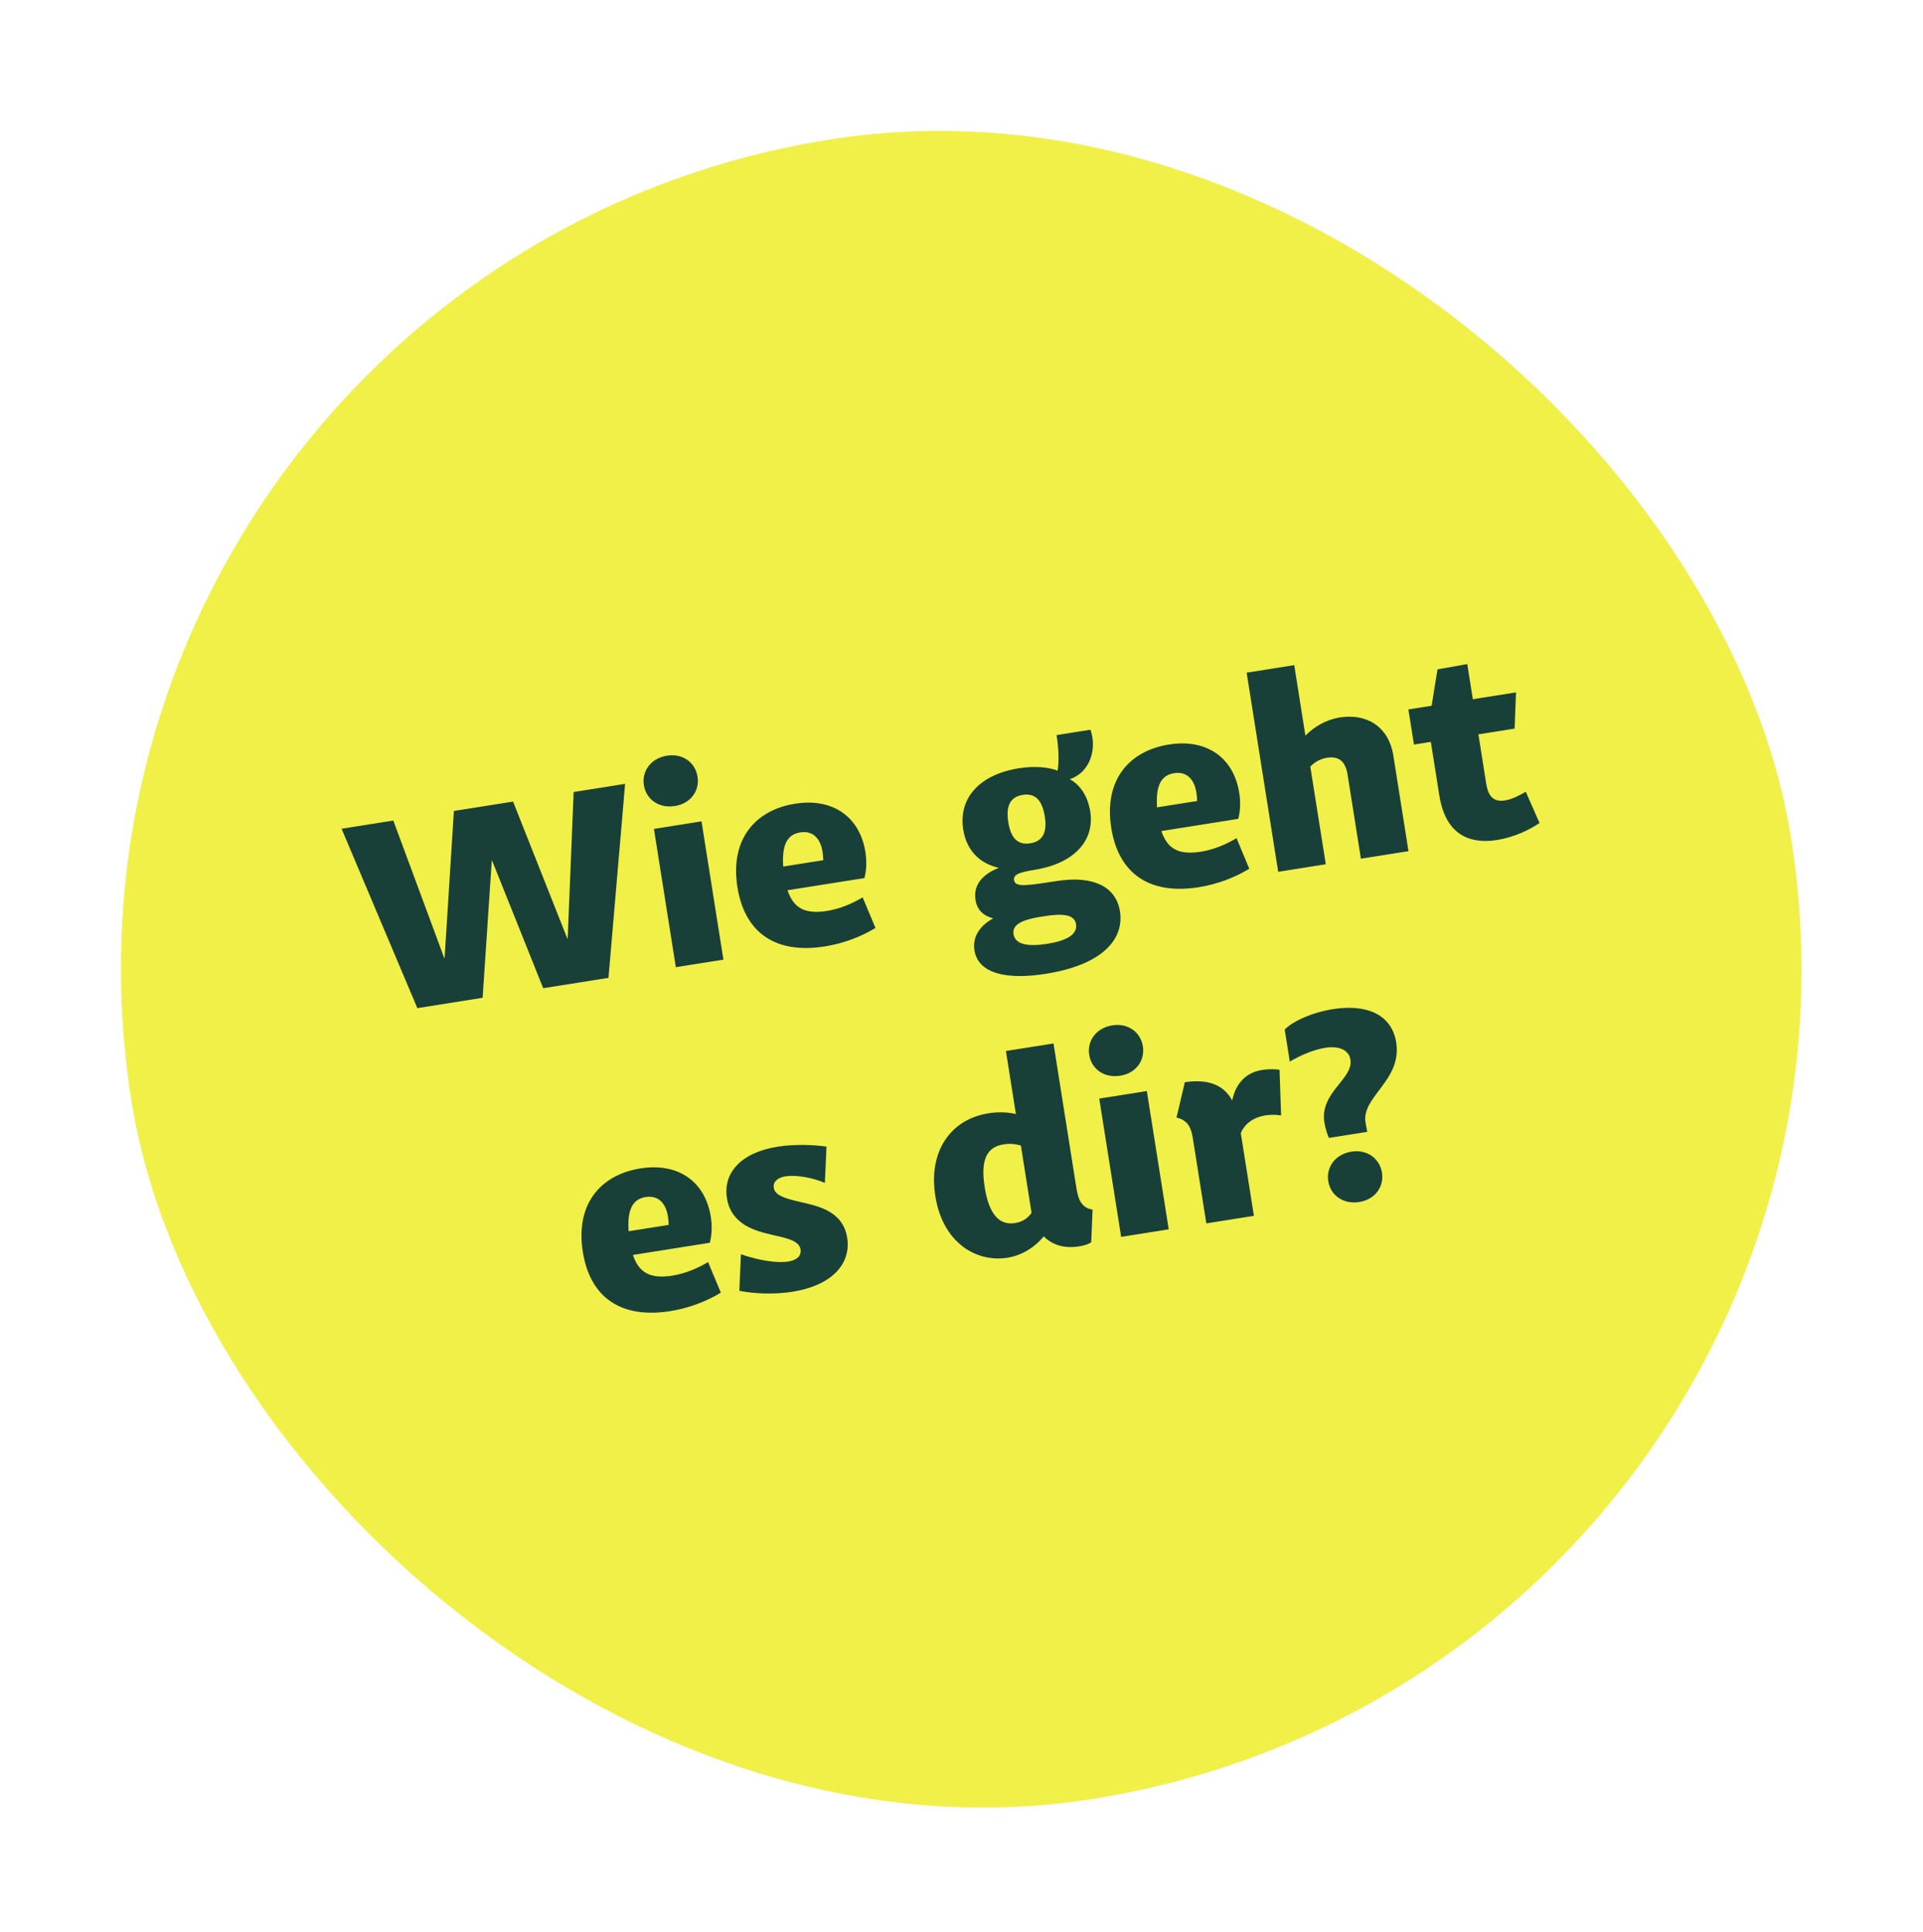
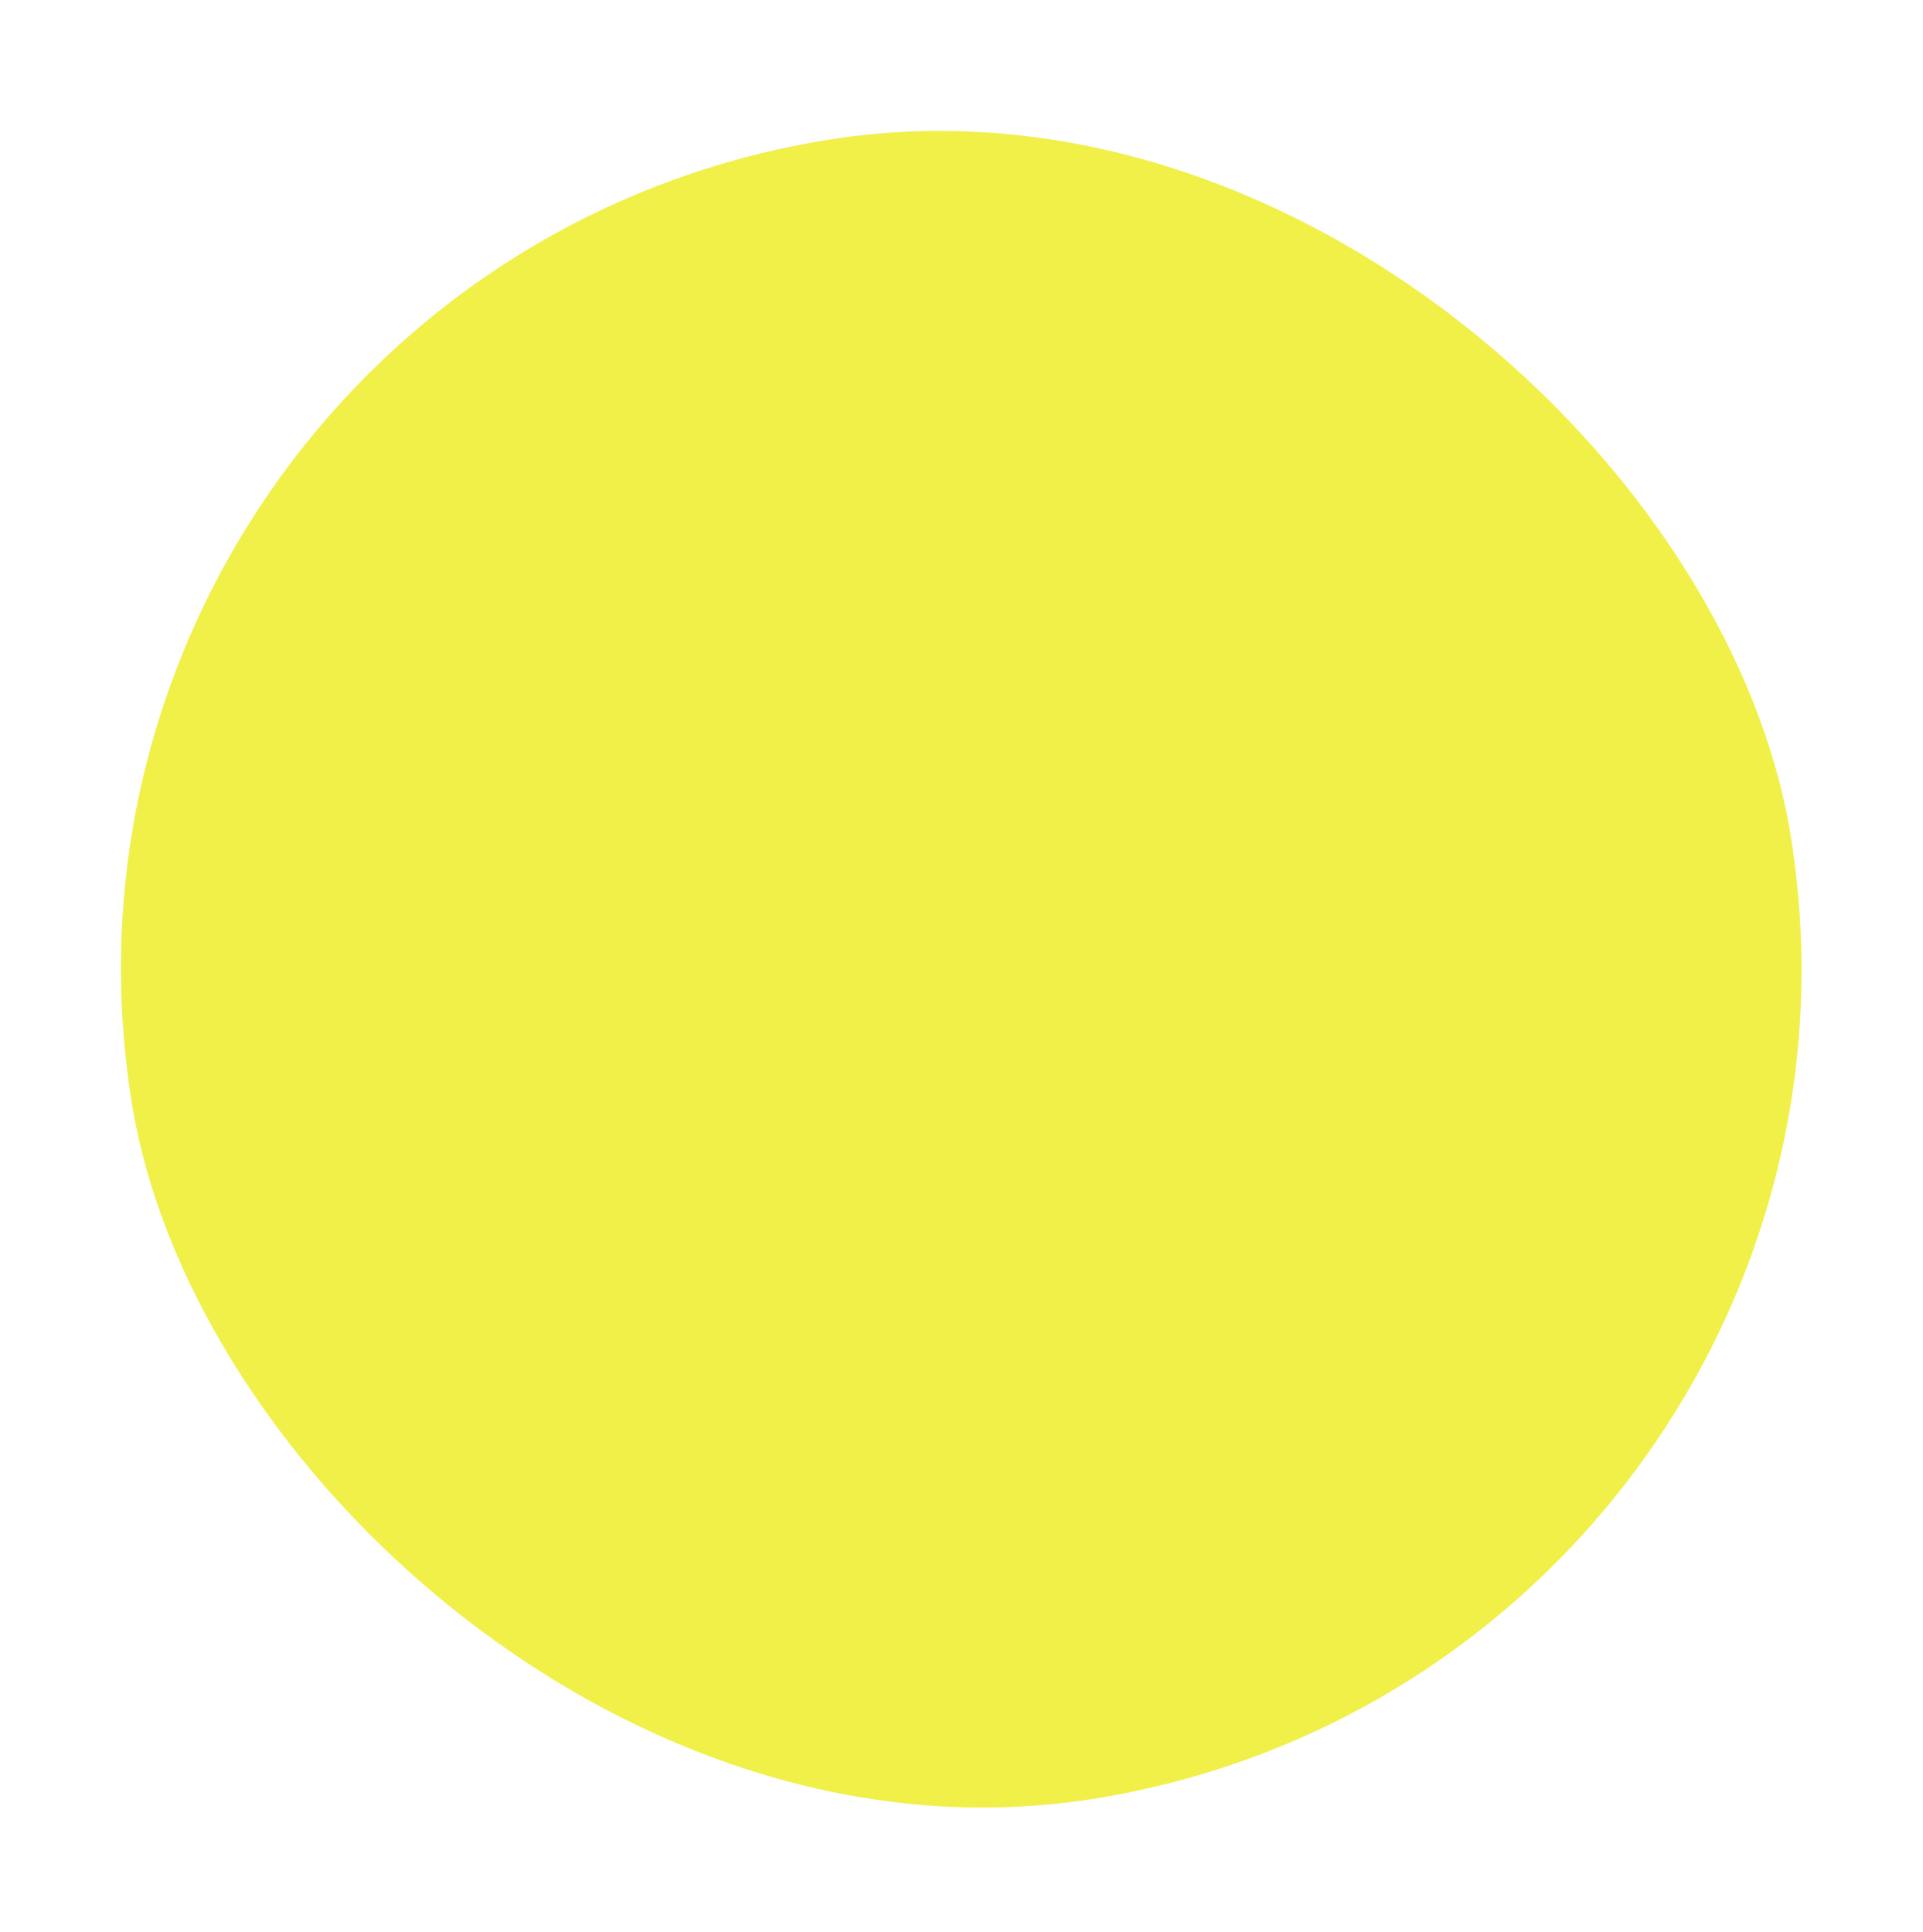
<svg xmlns="http://www.w3.org/2000/svg" width="206" height="207" viewBox="0 0 206 207" fill="none">
  <rect y="29.029" width="180" height="180" rx="90" transform="rotate(-9 0 29.029)" fill="#F0F049" />
-   <path d="M36.592 88.791L42.133 87.913L47.597 102.66L47.627 102.656L48.622 86.886L54.963 85.881L60.783 100.572L60.812 100.567L61.452 84.854L66.963 83.981L65.183 104.765L58.19 105.873L52.712 92.191L52.683 92.196L51.701 106.9L44.708 108.008L36.592 88.791ZM70.052 88.807L75.149 88L77.495 102.815L72.399 103.622L70.052 88.807ZM68.975 84.118C68.736 82.606 69.734 81.234 71.452 80.961C73.141 80.694 74.484 81.696 74.724 83.207C74.963 84.718 73.995 86.087 72.306 86.354C70.558 86.631 69.215 85.629 68.975 84.118ZM78.996 95.045C78.179 89.889 80.937 86.779 85.174 86.108C89.233 85.465 92.112 87.53 92.708 91.293C92.853 92.212 92.83 93.218 92.602 94.074L84.364 95.379C84.995 97.253 86.173 97.978 88.603 97.593C89.966 97.377 91.332 96.796 92.412 96.139L93.782 99.415C92.26 100.355 90.34 101.084 88.355 101.399C83.081 102.234 79.77 99.934 78.996 95.045ZM83.901 92.84L88.198 92.16C88.185 91.888 88.163 91.558 88.116 91.261C87.896 89.869 87.114 88.96 85.721 89.18C84.388 89.391 83.733 90.437 83.901 92.84ZM116.79 86.933C117.297 90.133 114.974 92.535 110.826 93.192C109.166 93.455 108.538 93.707 108.632 94.299C108.763 95.129 110.147 94.849 113.351 94.372C116.912 93.838 119.532 94.851 119.974 97.636C120.433 100.54 118.236 103.348 112.013 104.334C107.924 104.982 104.788 104.355 104.384 101.806C104.173 100.473 104.858 99.24 106.394 98.39C105.38 98.125 104.68 97.537 104.501 96.412C104.229 94.693 105.422 93.593 106.995 92.979C104.883 92.493 103.533 91.067 103.186 88.874C102.651 85.497 104.955 82.975 109.133 82.313C110.703 82.065 112.143 82.14 113.304 82.564C113.445 81.539 113.43 80.296 113.186 78.755L116.801 78.183C116.898 78.411 116.979 78.732 117.022 78.999C117.313 80.836 116.507 82.846 114.603 83.482C115.733 84.093 116.536 85.332 116.79 86.933ZM108.575 100.079C108.749 101.176 110.039 101.457 112.202 101.115C114.039 100.824 115.46 100.204 115.272 99.019C115.084 97.834 113.515 97.9 111.797 98.172L111.708 98.186C109.184 98.555 108.435 99.19 108.575 100.079ZM108.011 88.08C108.293 89.858 109.071 90.555 110.375 90.348C111.649 90.146 112.204 89.238 111.927 87.49C111.622 85.564 110.769 84.97 109.554 85.163C108.28 85.364 107.725 86.272 108.011 88.08ZM119.043 88.702C118.227 83.546 120.984 80.436 125.222 79.765C129.281 79.122 132.159 81.187 132.755 84.951C132.901 85.869 132.878 86.875 132.649 87.731L124.412 89.036C125.043 90.91 126.221 91.635 128.65 91.25C130.013 91.034 131.379 90.454 132.46 89.796L133.829 93.073C132.308 94.012 130.388 94.741 128.403 95.056C123.128 95.891 119.818 93.591 119.043 88.702ZM123.949 86.497L128.245 85.817C128.233 85.545 128.211 85.215 128.164 84.918C127.943 83.526 127.162 82.617 125.769 82.837C124.436 83.049 123.781 84.094 123.949 86.497ZM136.926 93.402L133.547 72.068L138.644 71.261L139.841 78.817C140.756 77.882 142.03 77.103 143.541 76.864C146.267 76.432 148.747 77.71 149.263 80.969L150.882 91.192L145.786 91.999L144.359 82.991C144.115 81.45 143.315 81 142.159 81.183C141.448 81.296 140.834 81.636 140.366 82.135L142.023 92.595L136.926 93.402ZM150.873 76.006L153.362 75.612L153.99 71.716L157.181 71.15L157.777 74.913L162.399 74.181L162.254 78.061L158.373 78.676L159.213 83.98C159.363 84.928 159.744 85.991 161.196 85.761C162.026 85.63 162.863 85.163 163.448 84.828L164.92 88.179C163.794 88.934 162.185 89.705 160.378 89.992C155.074 90.832 154.374 86.417 154.14 84.935L153.276 79.483L151.469 79.769L150.873 76.006ZM62.433 134.117C61.617 128.961 64.374 125.851 68.612 125.18C72.671 124.537 75.549 126.602 76.145 130.365C76.291 131.284 76.268 132.29 76.039 133.146L67.802 134.451C68.433 136.325 69.611 137.05 72.04 136.665C73.403 136.449 74.769 135.868 75.85 135.211L77.219 138.487C75.697 139.427 73.778 140.156 71.793 140.471C66.518 141.306 63.208 139.006 62.433 134.117ZM67.339 131.912L71.635 131.232C71.623 130.96 71.601 130.63 71.554 130.333C71.333 128.941 70.552 128.032 69.159 128.252C67.825 128.464 67.171 129.509 67.339 131.912ZM83.286 122.856C84.975 122.588 87.046 122.625 88.539 122.844L88.365 126.729C86.836 126.09 85.161 125.87 84.153 126.029C83.175 126.184 82.801 126.699 82.891 127.262C83.022 128.092 84.134 128.402 85.68 128.764C87.634 129.214 90.298 129.734 90.754 132.608C91.195 135.393 89.134 137.724 84.867 138.4C83.178 138.667 80.989 138.65 79.201 138.295L79.371 134.38C81.427 135.087 83.319 135.334 84.415 135.161C85.511 134.987 85.851 134.447 85.757 133.855C85.602 132.877 84.135 132.623 82.653 132.281C80.856 131.867 78.316 131.176 77.871 128.361C77.434 125.605 79.464 123.461 83.286 122.856ZM112.855 111.794L115.309 127.291C115.52 128.624 115.918 129.412 117.041 129.598L116.895 133.084C116.652 133.275 116.251 133.429 115.599 133.532C113.88 133.805 112.647 133.302 111.815 132.461C110.794 133.686 109.436 134.509 107.895 134.753C104.695 135.26 101.007 133.262 100.195 128.136C99.439 123.365 101.81 119.922 105.899 119.274C106.907 119.115 107.913 119.138 108.828 119.357L107.758 112.601L112.855 111.794ZM105.485 127.207C105.978 130.318 107.193 131.28 108.734 131.036C109.564 130.904 110.109 130.514 110.504 129.935L110.438 129.52L109.363 122.735C108.788 122.553 108.171 122.499 107.52 122.602C105.831 122.869 104.987 124.066 105.485 127.207ZM117.757 117.7L122.854 116.893L125.2 131.708L120.104 132.515L117.757 117.7ZM116.68 113.011C116.441 111.5 117.438 110.127 119.157 109.854C120.846 109.587 122.189 110.589 122.429 112.1C122.668 113.611 121.7 114.98 120.011 115.247C118.263 115.524 116.92 114.522 116.68 113.011ZM127.791 122.003C127.632 120.996 127.359 120.037 126.034 119.73L126.923 115.944C129.861 115.51 131.273 116.562 132.002 117.904C132.357 116.117 133.442 114.912 135.19 114.635C135.96 114.513 136.695 114.549 137.069 114.611L137.237 119.505C136.799 119.422 136.128 119.407 135.535 119.501C134.469 119.67 133.379 120.268 132.921 121.403L134.324 130.263L129.228 131.07L127.791 122.003ZM137.623 110.301C138.513 109.401 140.553 108.47 142.805 108.114C146.242 107.569 149.075 108.579 149.567 111.69C150.21 115.749 145.837 117.475 146.278 120.26C146.329 120.586 146.434 121.055 146.467 121.263L142.378 121.91C142.222 121.692 141.967 120.851 141.873 120.259C141.362 117.029 144.993 115.603 144.665 113.529C144.496 112.463 143.395 112.03 141.972 112.255C140.728 112.452 139.278 113.076 138.168 113.738L137.623 110.301ZM142.291 126.541C142.052 125.03 143.049 123.657 144.768 123.385C146.457 123.117 147.8 124.119 148.039 125.63C148.279 127.142 147.311 128.51 145.622 128.777C143.874 129.054 142.53 128.052 142.291 126.541Z" fill="#194038" />
</svg>